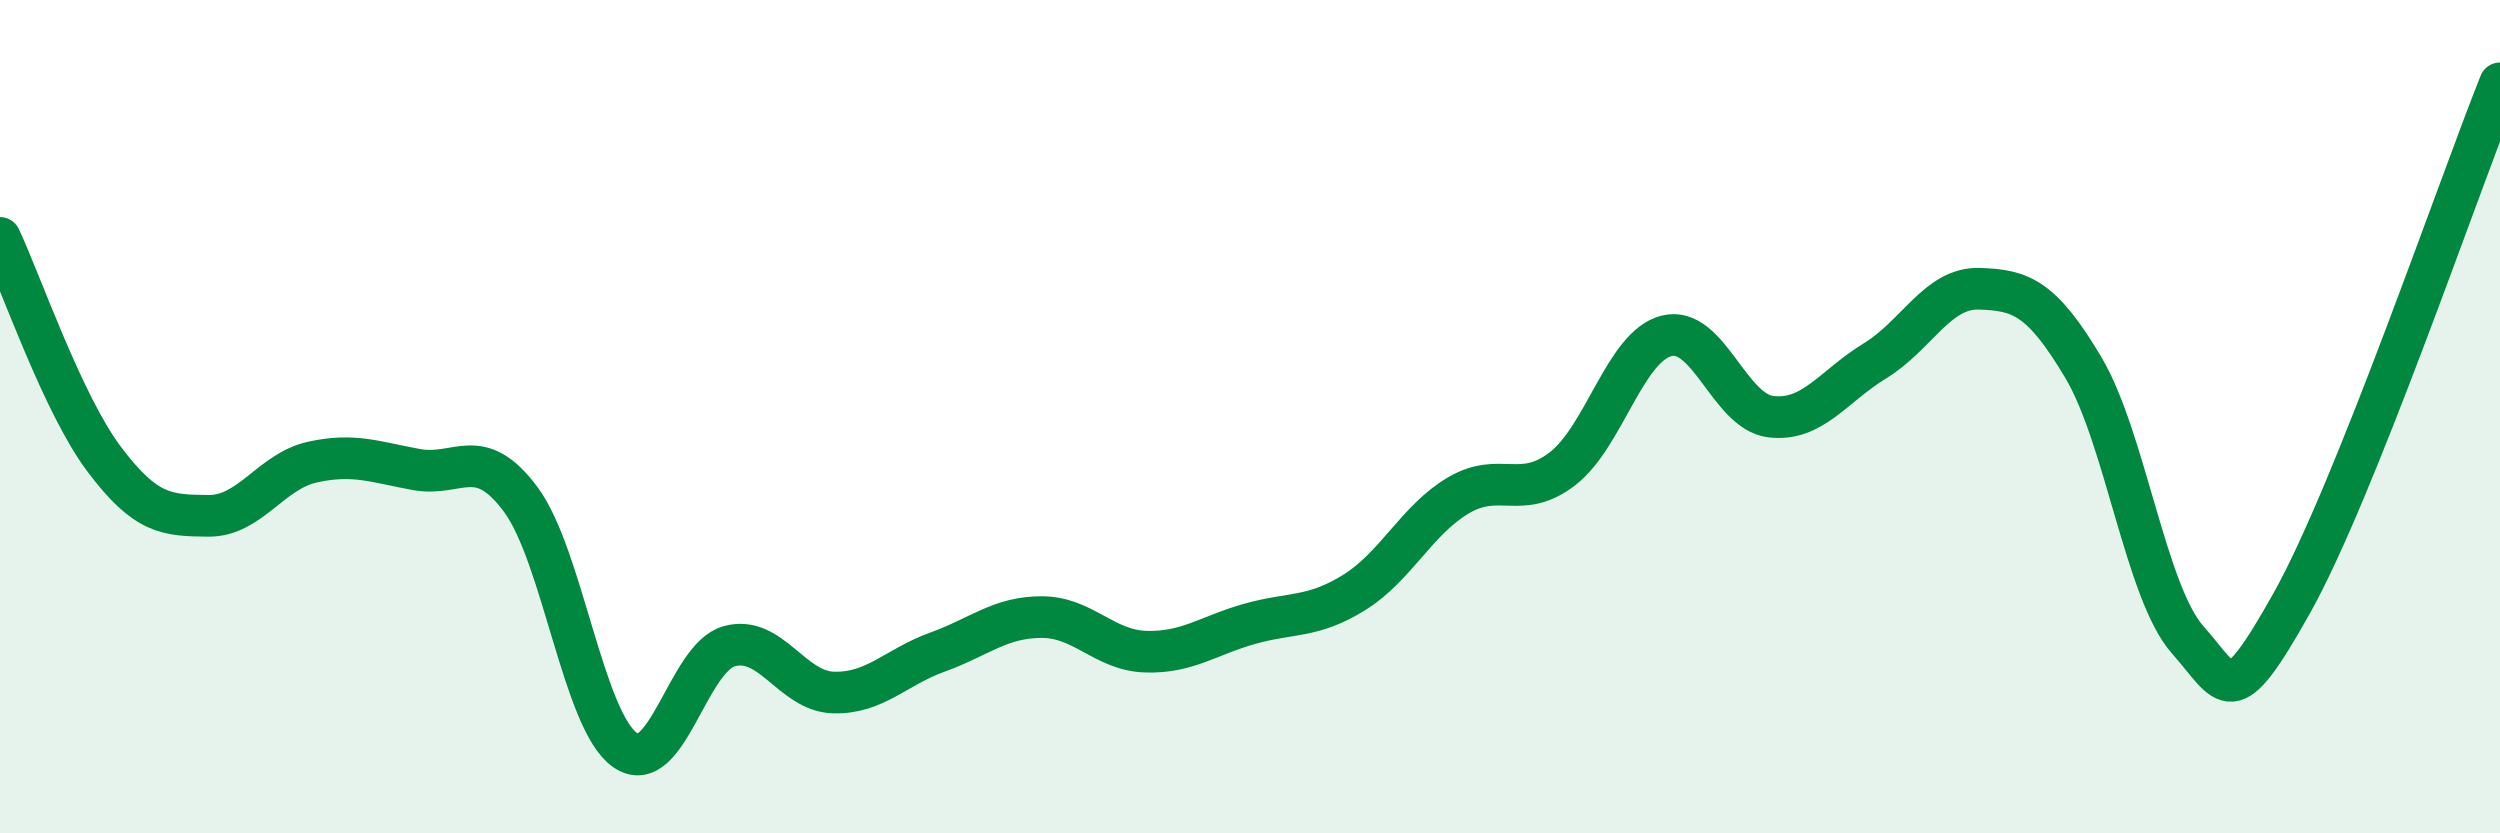
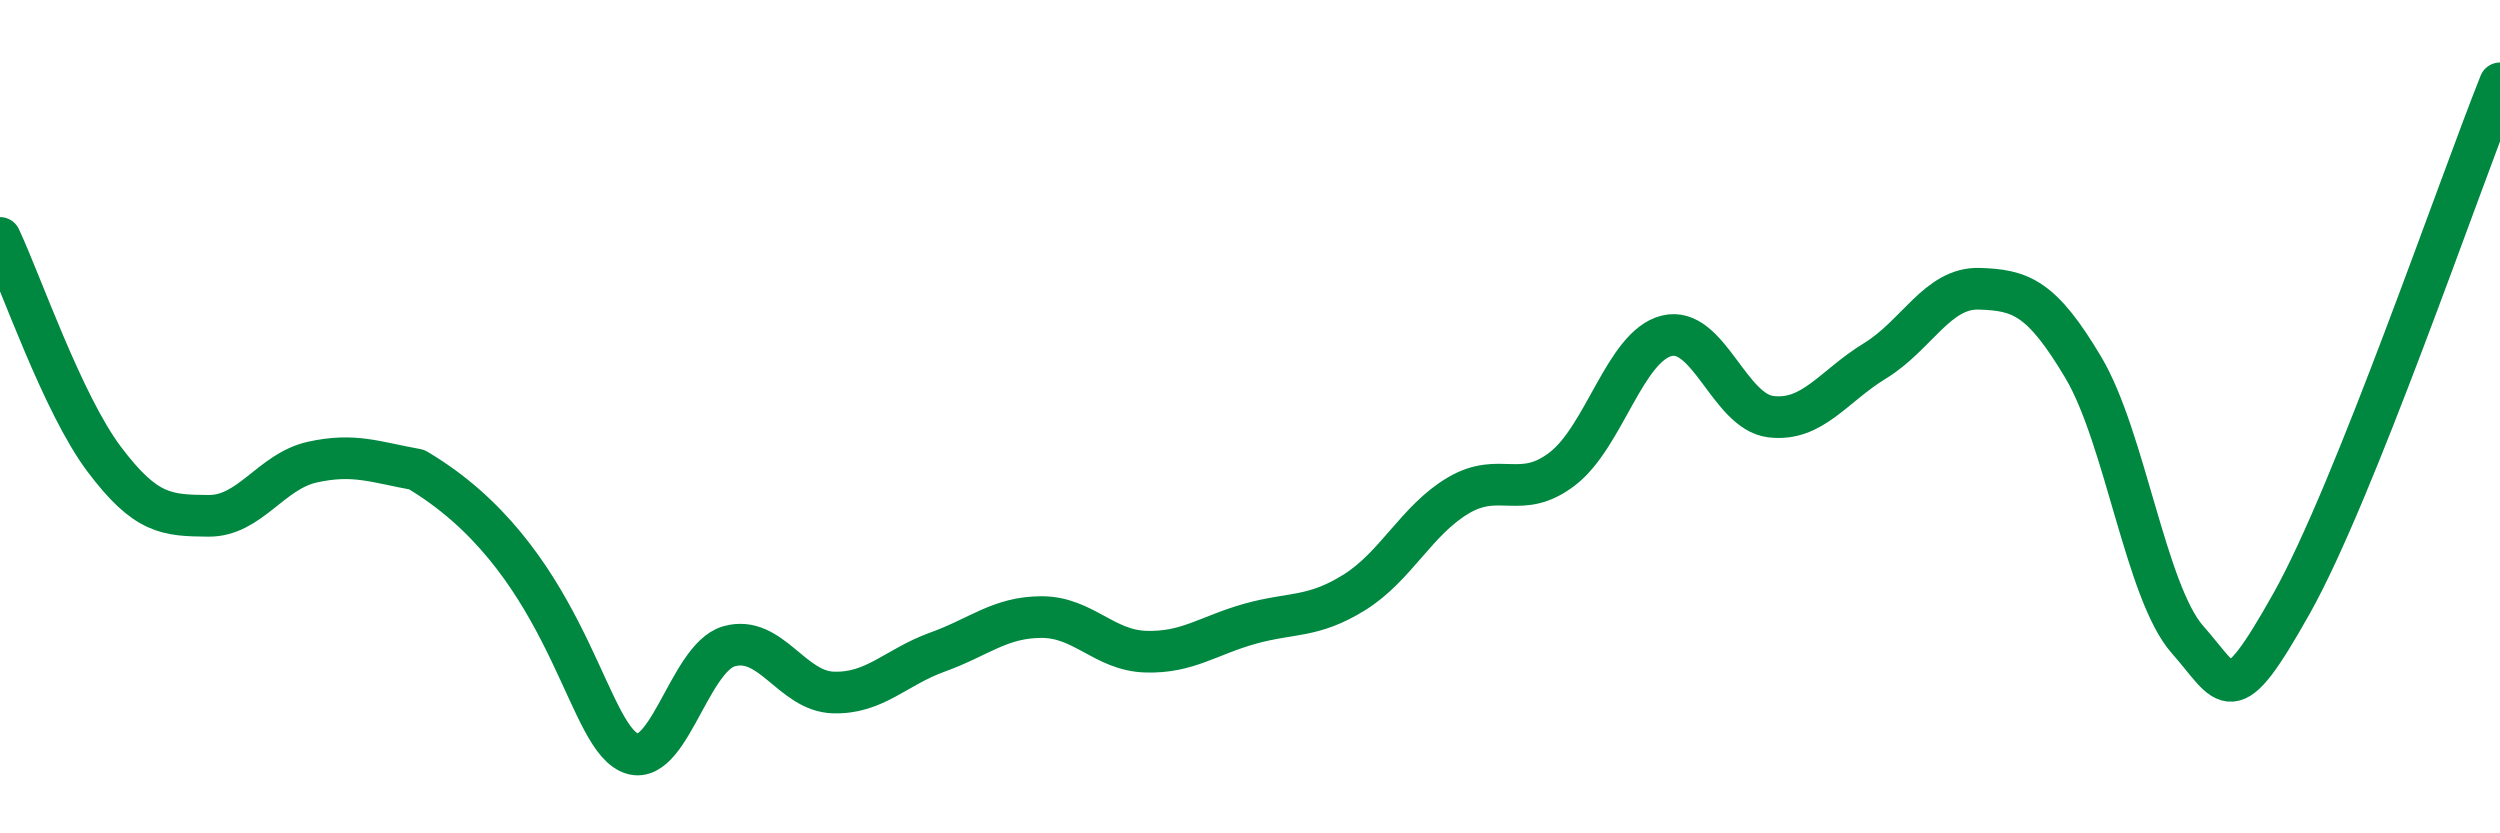
<svg xmlns="http://www.w3.org/2000/svg" width="60" height="20" viewBox="0 0 60 20">
-   <path d="M 0,5.71 C 0.5,6.77 1.5,9.69 2.5,11.02 C 3.5,12.35 4,12.37 5,12.38 C 6,12.39 6.5,11.31 7.5,11.09 C 8.5,10.87 9,11.09 10,11.27 C 11,11.45 11.5,10.64 12.5,11.99 C 13.5,13.34 14,17.3 15,18 C 16,18.7 16.5,15.79 17.5,15.51 C 18.5,15.23 19,16.59 20,16.62 C 21,16.65 21.5,16.01 22.5,15.65 C 23.5,15.29 24,14.81 25,14.81 C 26,14.81 26.5,15.61 27.5,15.64 C 28.5,15.67 29,15.25 30,14.97 C 31,14.69 31.5,14.84 32.5,14.22 C 33.5,13.6 34,12.48 35,11.89 C 36,11.3 36.5,12.02 37.5,11.25 C 38.5,10.48 39,8.31 40,8.06 C 41,7.81 41.5,9.88 42.5,10 C 43.5,10.12 44,9.27 45,8.66 C 46,8.05 46.5,6.9 47.5,6.93 C 48.5,6.96 49,7.14 50,8.82 C 51,10.5 51.5,14.22 52.5,15.35 C 53.5,16.48 53.5,17.15 55,14.48 C 56.5,11.81 59,4.5 60,2L60 20L0 20Z" fill="#008740" opacity="0.1" stroke-linecap="round" stroke-linejoin="round" />
-   <path d="M 0,5.71 C 0.5,6.77 1.5,9.69 2.5,11.02 C 3.5,12.35 4,12.37 5,12.38 C 6,12.39 6.5,11.31 7.5,11.09 C 8.5,10.87 9,11.09 10,11.27 C 11,11.45 11.5,10.64 12.5,11.99 C 13.5,13.34 14,17.3 15,18 C 16,18.7 16.5,15.79 17.5,15.51 C 18.5,15.23 19,16.59 20,16.62 C 21,16.65 21.5,16.01 22.5,15.65 C 23.5,15.29 24,14.81 25,14.81 C 26,14.81 26.5,15.61 27.5,15.64 C 28.5,15.67 29,15.25 30,14.97 C 31,14.69 31.5,14.84 32.5,14.22 C 33.5,13.6 34,12.48 35,11.89 C 36,11.3 36.5,12.02 37.5,11.25 C 38.5,10.48 39,8.31 40,8.06 C 41,7.81 41.5,9.88 42.5,10 C 43.5,10.12 44,9.27 45,8.66 C 46,8.05 46.5,6.9 47.5,6.93 C 48.5,6.96 49,7.14 50,8.82 C 51,10.5 51.5,14.22 52.5,15.35 C 53.5,16.48 53.5,17.15 55,14.48 C 56.5,11.81 59,4.5 60,2" stroke="#008740" stroke-width="1" fill="none" stroke-linecap="round" stroke-linejoin="round" />
+   <path d="M 0,5.71 C 0.5,6.77 1.5,9.69 2.5,11.02 C 3.5,12.35 4,12.37 5,12.38 C 6,12.39 6.5,11.31 7.5,11.09 C 8.5,10.87 9,11.09 10,11.27 C 13.5,13.34 14,17.3 15,18 C 16,18.7 16.5,15.79 17.5,15.51 C 18.5,15.23 19,16.59 20,16.62 C 21,16.65 21.5,16.01 22.5,15.65 C 23.5,15.29 24,14.81 25,14.81 C 26,14.81 26.5,15.61 27.5,15.64 C 28.5,15.67 29,15.25 30,14.97 C 31,14.69 31.5,14.84 32.5,14.22 C 33.5,13.6 34,12.48 35,11.89 C 36,11.3 36.5,12.02 37.5,11.25 C 38.5,10.48 39,8.31 40,8.06 C 41,7.81 41.5,9.88 42.5,10 C 43.5,10.12 44,9.27 45,8.66 C 46,8.05 46.5,6.9 47.5,6.93 C 48.5,6.96 49,7.14 50,8.82 C 51,10.5 51.5,14.22 52.5,15.35 C 53.5,16.48 53.5,17.15 55,14.48 C 56.5,11.81 59,4.5 60,2" stroke="#008740" stroke-width="1" fill="none" stroke-linecap="round" stroke-linejoin="round" />
</svg>